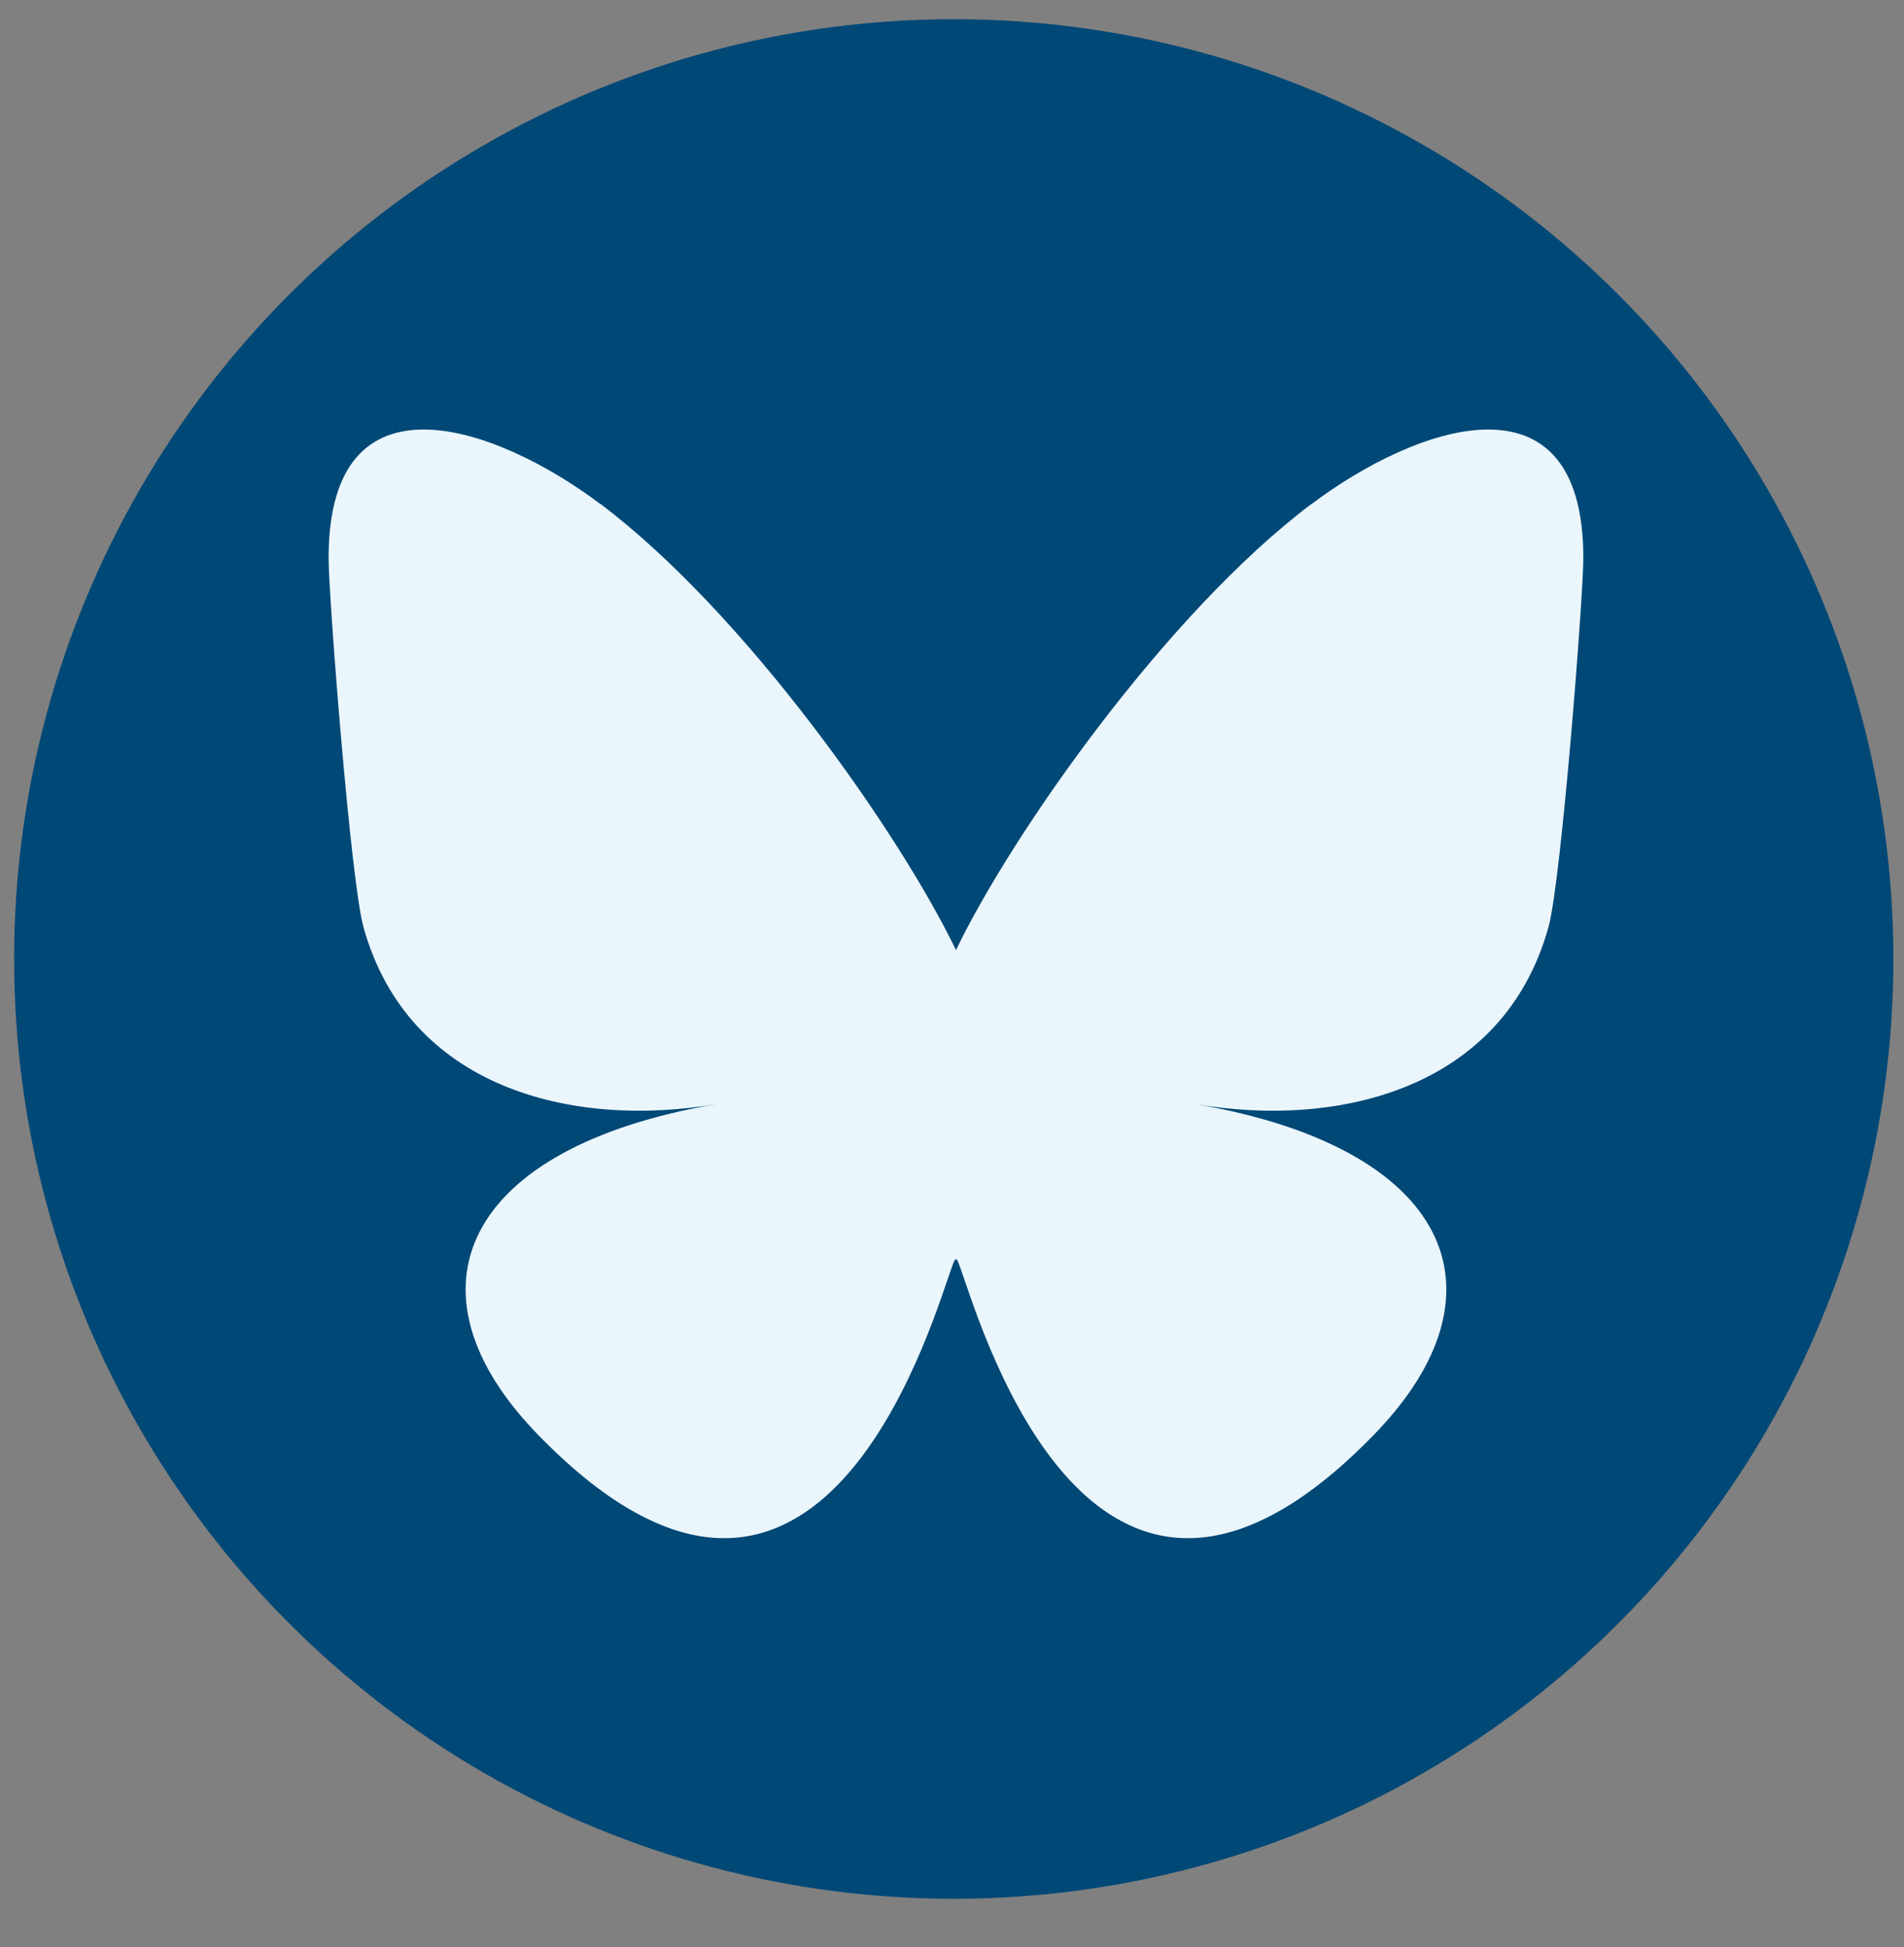
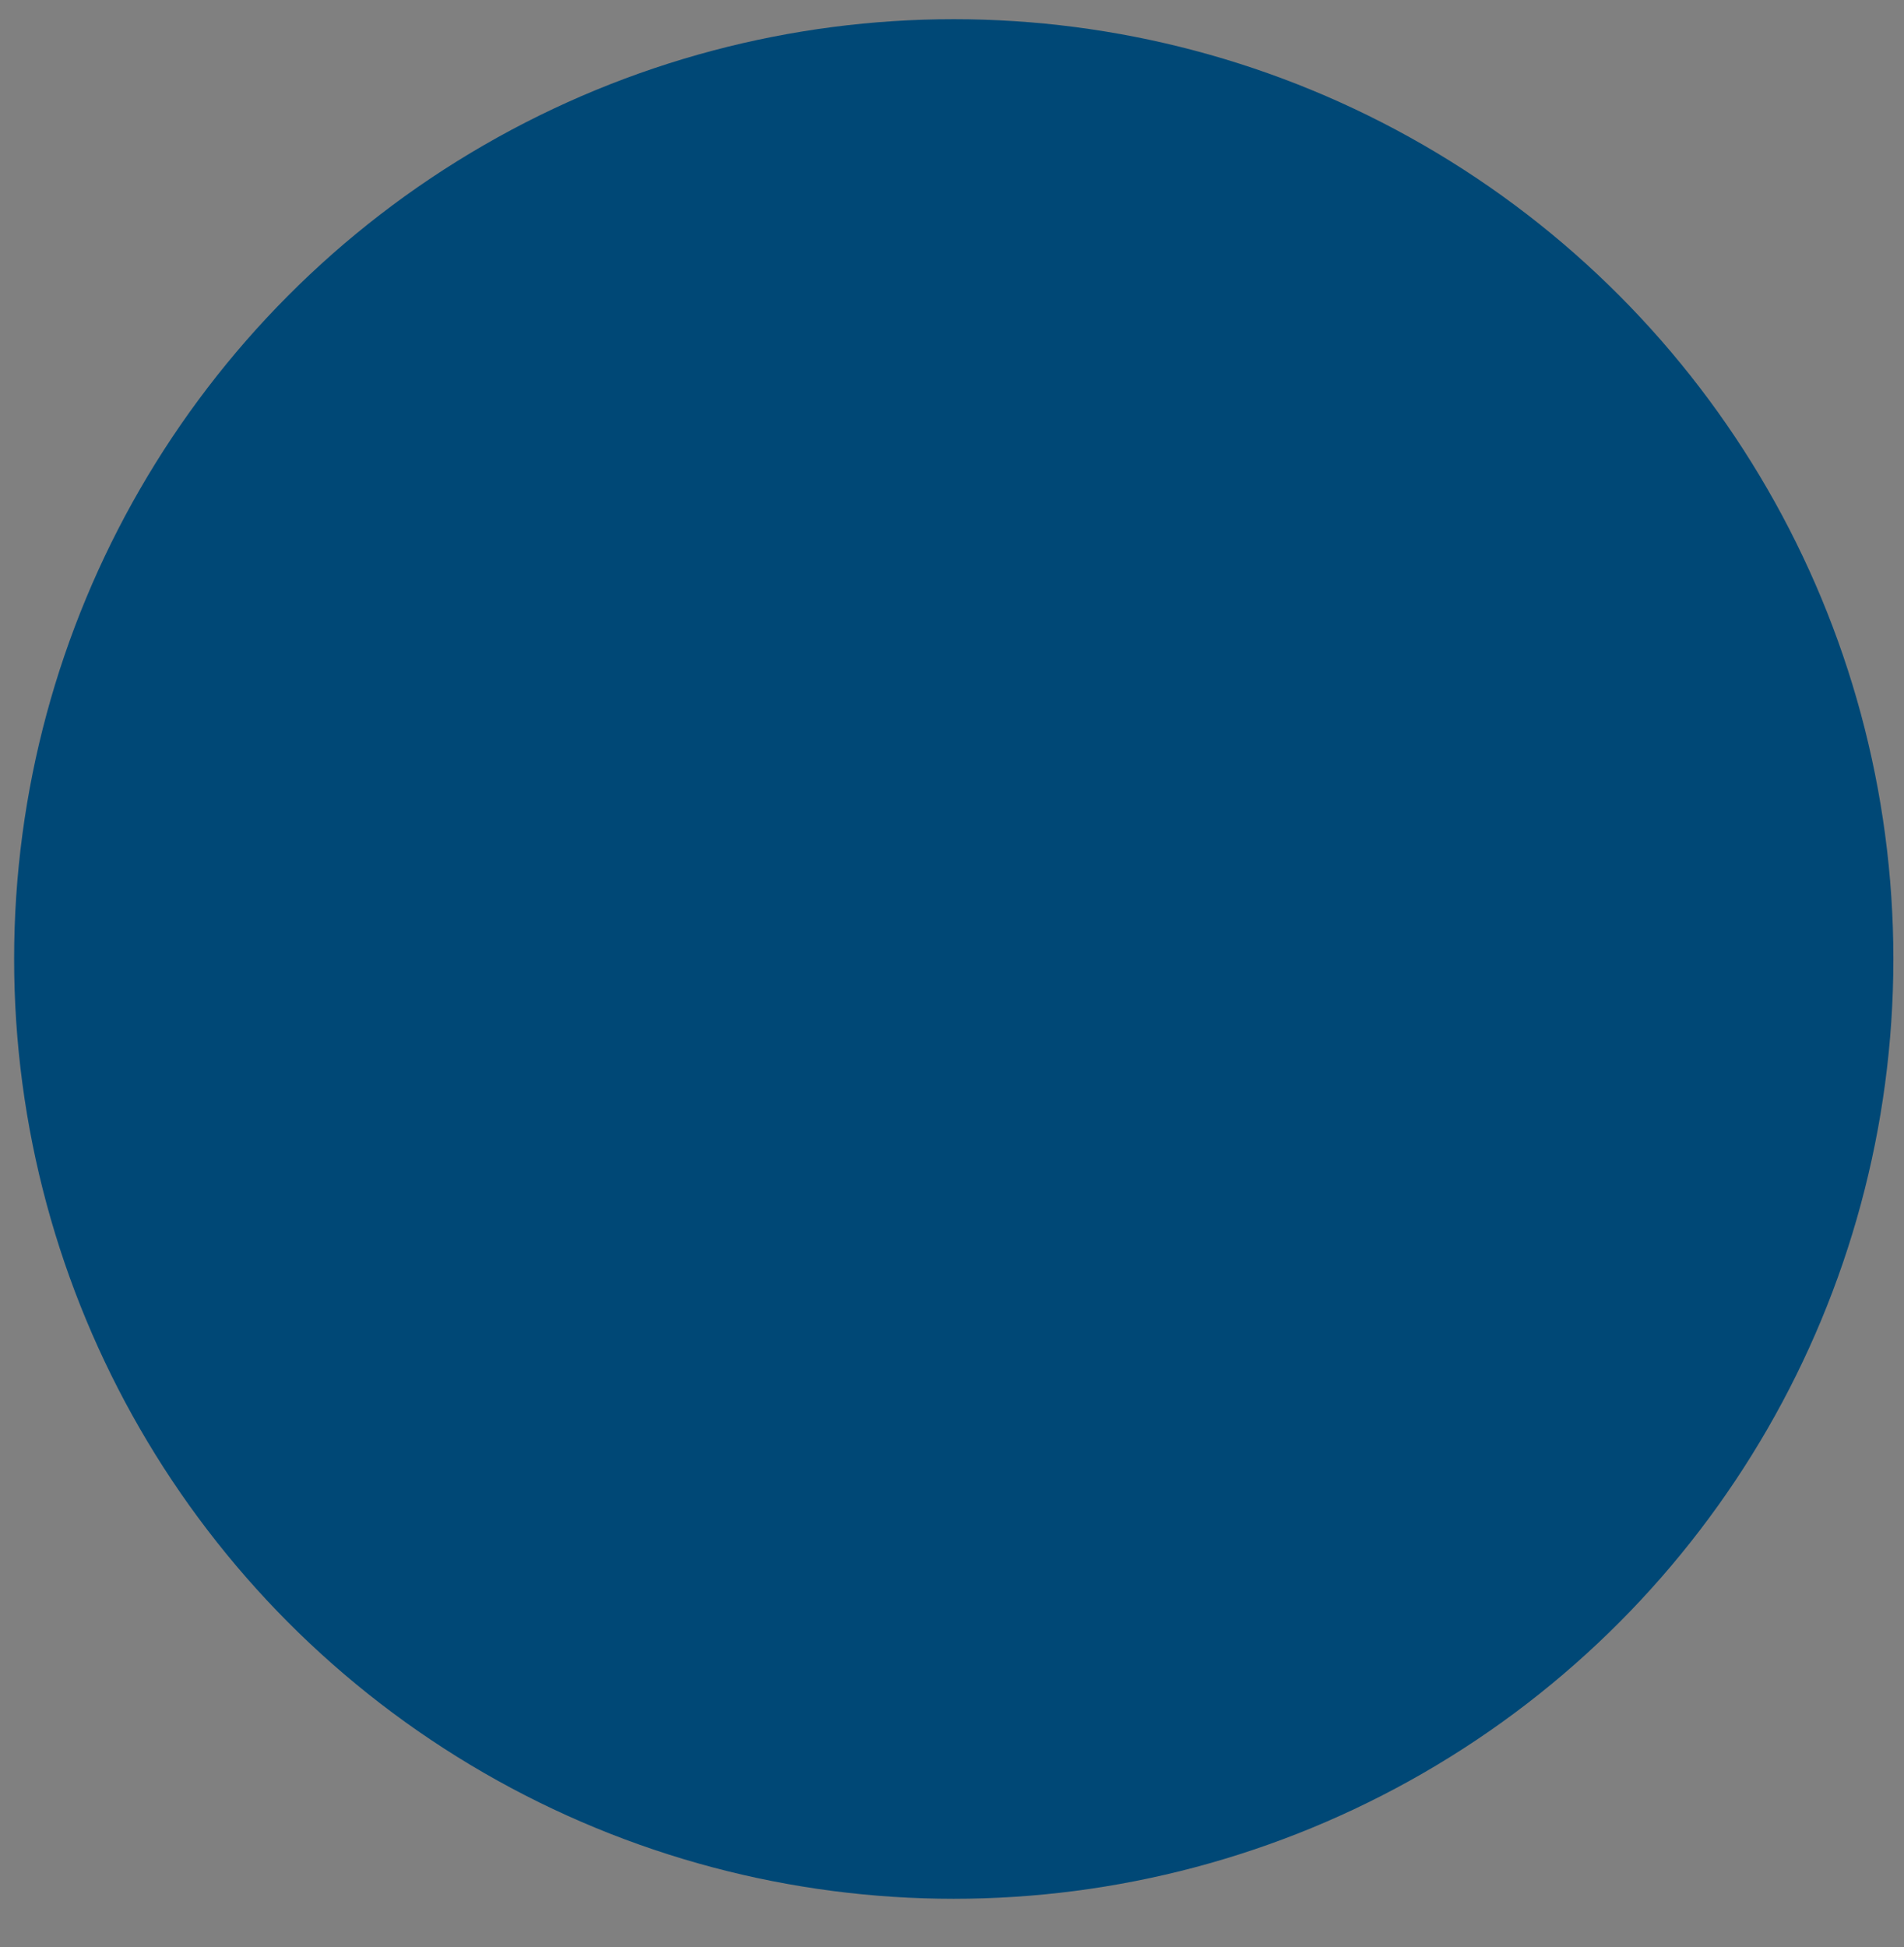
<svg xmlns="http://www.w3.org/2000/svg" id="Ebene_1" version="1.1" viewBox="0 0 1200 1227">
  <rect x="0" y="0" width="1200" height="1227" fill="#808080" stroke="none" />
  <defs>
    <style>
      .st0 {
        fill: #eaf6fc;
      }

      .st1 {
        fill: #004876;
      }
    </style>
  </defs>
  <circle class="st1" cx="601.1" cy="604.3" r="592.2" />
-   <path class="st0" d="M378.5,317.6c90.7,68.3,188.2,206.8,224,281.1v196.3c0-4.2-1.6.5-5.1,10.7-18.7,55.1-91.7,270-258.5,98.2-87.9-90.5-47.2-180.9,112.8-208.2-91.5,15.6-194.4-10.2-222.6-111.4-8.1-29.1-22-208.5-22-232.7,0-121.3,106-83.2,171.4-33.9ZM826.5,317.6c-90.7,68.3-188.2,206.8-224,281.1v196.3c0-4.2,1.6.5,5.1,10.7,18.7,55.1,91.7,270,258.5,98.2,87.9-90.5,47.2-180.9-112.8-208.2,91.5,15.6,194.4-10.2,222.6-111.4,8.1-29.1,22-208.5,22-232.7,0-121.3-106-83.2-171.4-33.9Z" />
</svg>